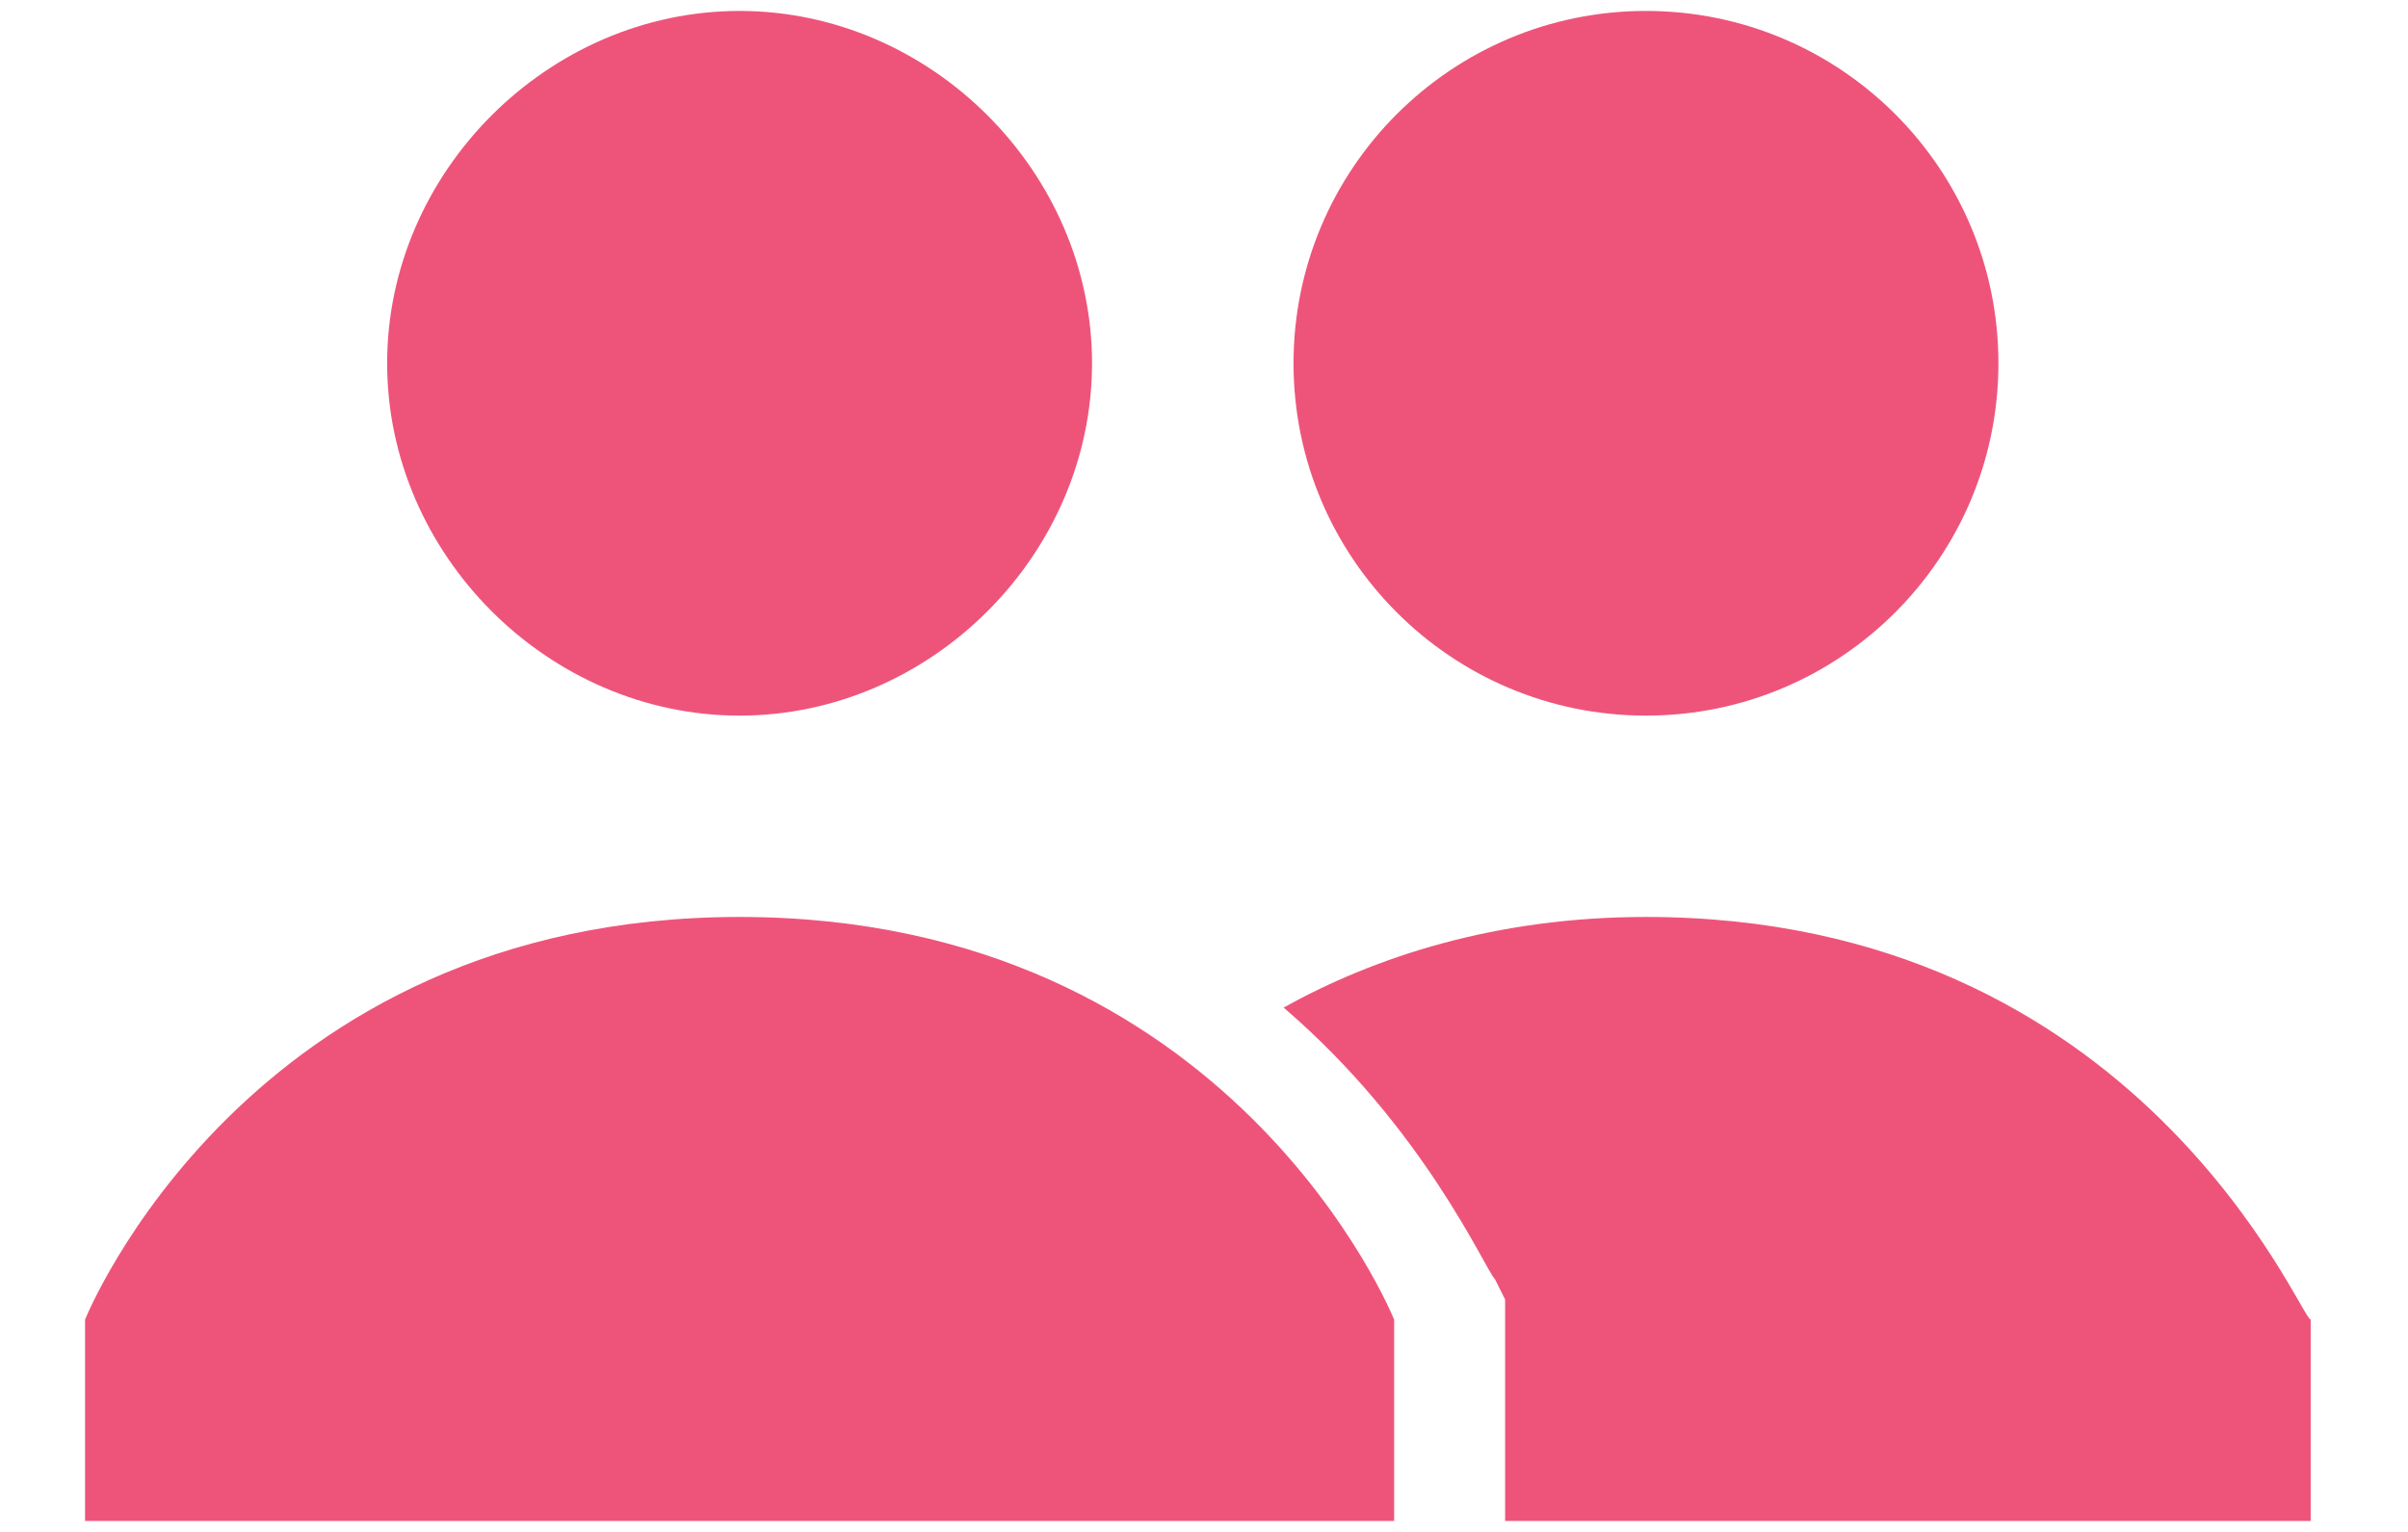
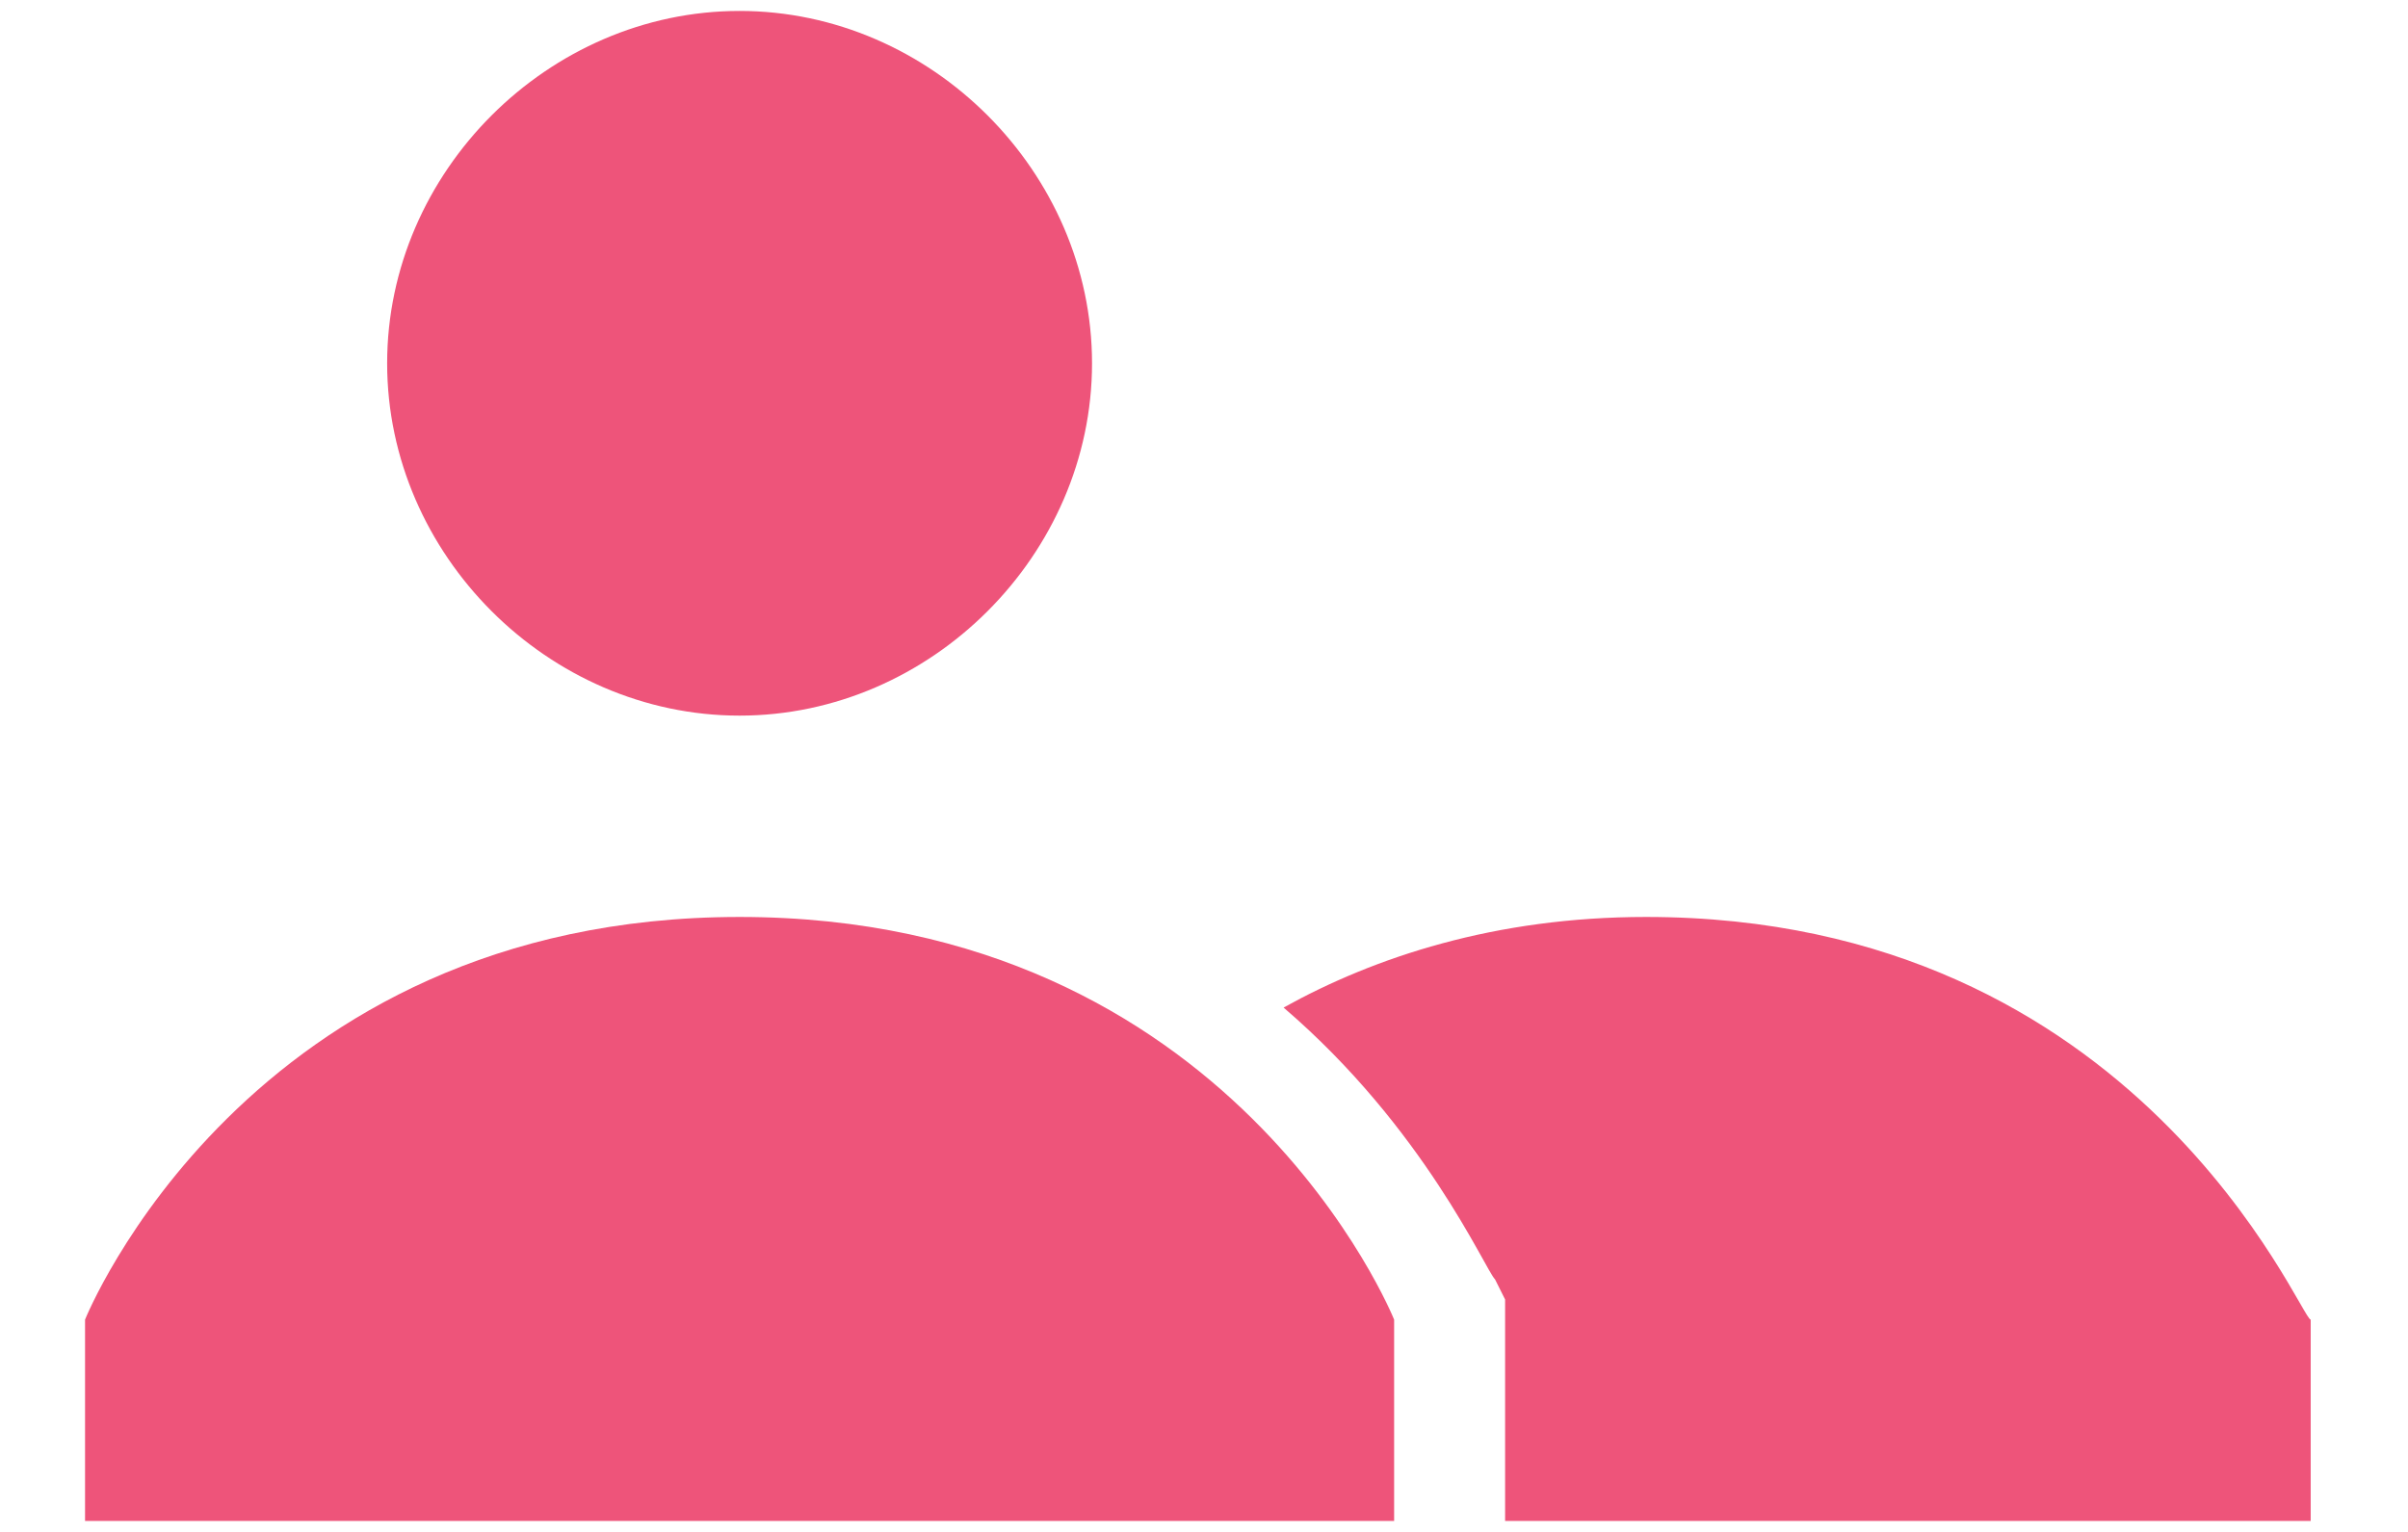
<svg xmlns="http://www.w3.org/2000/svg" width="22" height="14" viewBox="0 0 22 14" fill="none">
  <path d="M15.039 8.38C13.659 8.38 12.555 8.748 11.727 9.208C13.015 10.312 13.567 11.6 13.659 11.692L13.751 11.876V13.9H21.111V12.06C21.019 12.06 19.547 8.38 15.039 8.38Z" fill="#EE547A" />
-   <path d="M15.038 6.54C16.817 6.54 18.258 5.098 18.258 3.32C18.258 1.542 16.817 0.1 15.038 0.1C13.26 0.1 11.818 1.542 11.818 3.32C11.818 5.098 13.26 6.54 15.038 6.54Z" fill="#EE547A" />
  <path d="M3.537 3.32C3.537 1.572 5.009 0.1 6.757 0.1C8.505 0.1 9.977 1.572 9.977 3.32C9.977 5.068 8.505 6.54 6.757 6.54C5.009 6.54 3.537 5.068 3.537 3.32ZM6.757 8.38C2.249 8.38 0.777 12.06 0.777 12.06V13.9H12.737V12.06C12.737 12.06 11.265 8.38 6.757 8.38Z" fill="#EE547A" />
</svg>